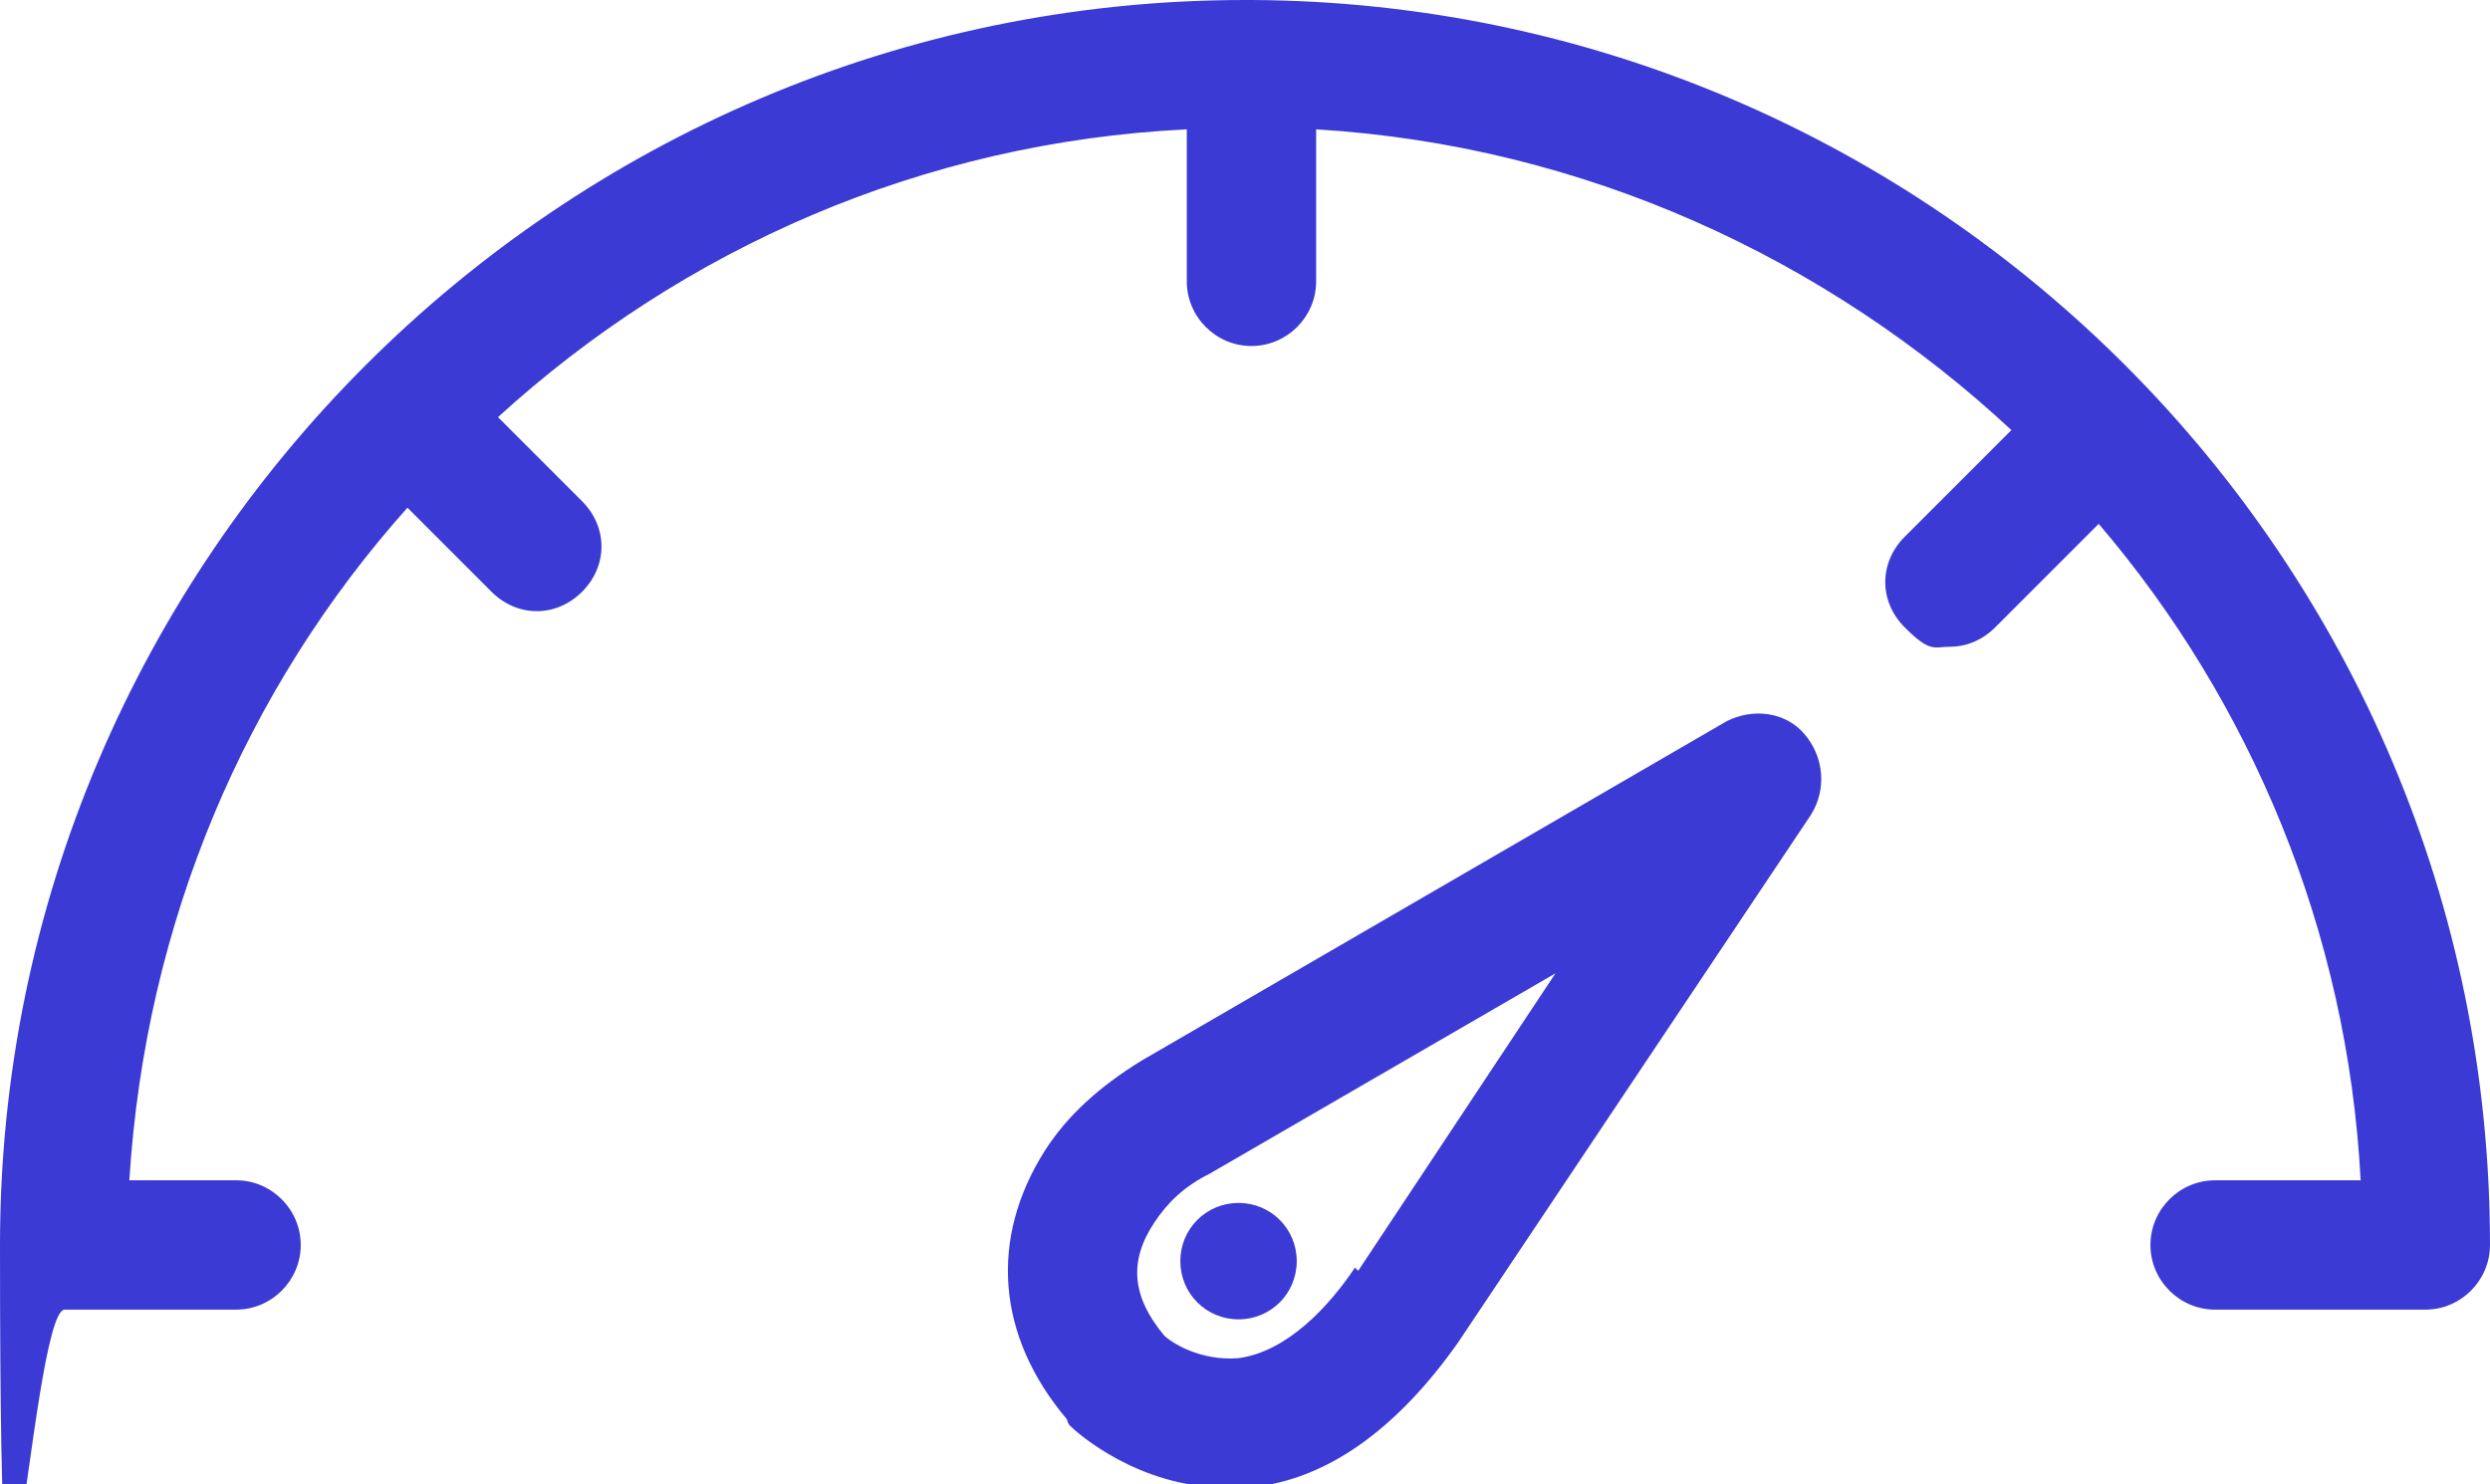
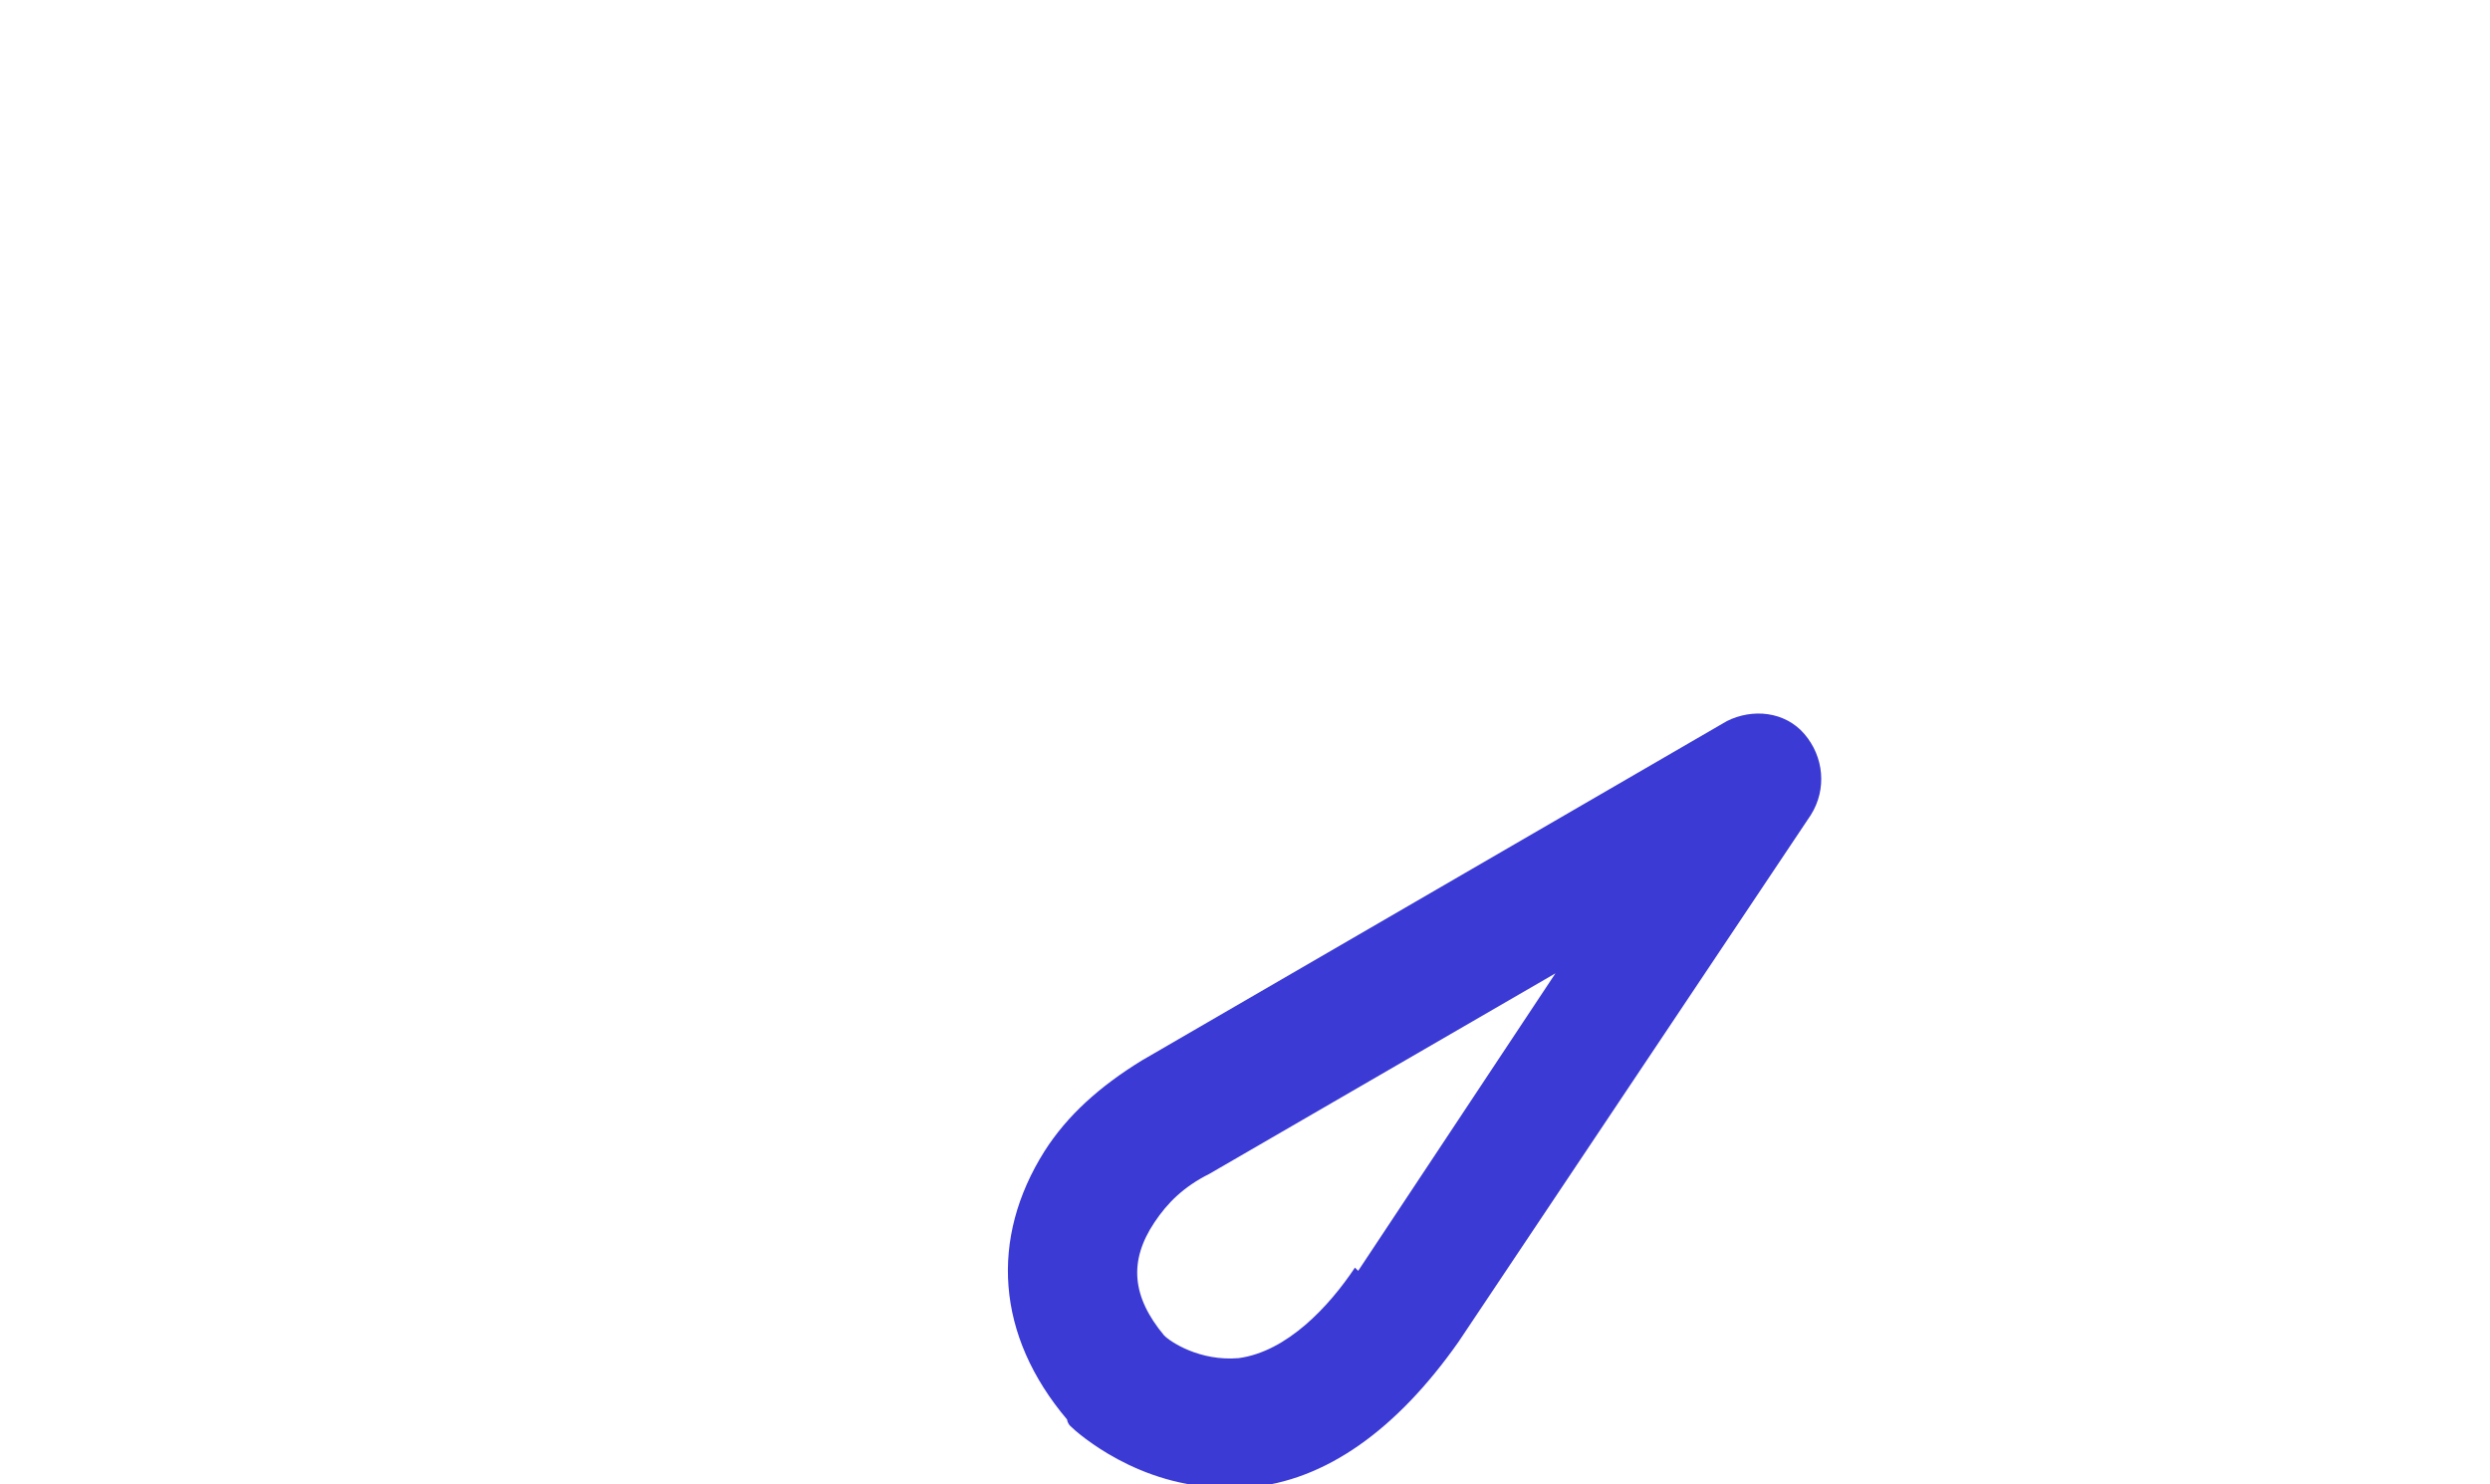
<svg xmlns="http://www.w3.org/2000/svg" id="Layer_1" version="1.1" viewBox="0 0 77 45.9">
  <defs>
    <style>
      .st0 {
        fill: #3b3ad5;
      }
    </style>
  </defs>
-   <path class="st0" d="M38.7,0S38.7,0,38.6,0s0,0,0,0C38.6,0,38.5,0,38.5,0,17.3,0,0,17.3,0,38.5s.9,2,2,2h5.3c1.1,0,2-.9,2-2s-.9-2-2-2h-3.3c.5-8,3.6-15.2,8.6-20.8l2.6,2.6c.4.4.9.6,1.4.6s1-.2,1.4-.6c.8-.8.8-2,0-2.8l-2.6-2.6c5.7-5.2,13.1-8.5,21.3-8.9v4.7c0,1.1.9,2,2,2s2-.9,2-2v-4.7c8.3.5,15.8,4,21.5,9.3l-3.3,3.3c-.8.8-.8,2,0,2.8s.9.6,1.4.6,1-.2,1.4-.6l3.2-3.2c4.7,5.5,7.7,12.6,8.1,20.3h-4.5c-1.1,0-2,.9-2,2s.9,2,2,2h6.5c1.1,0,2-.9,2-2C77,17.3,59.8.1,38.7,0Z" />
  <path class="st0" d="M53.4,22.3l-18.1,10.5c-1.3.8-2.3,1.7-3,2.8-1.7,2.7-1.5,5.7.7,8.3,0,0,0,.1.1.2.2.2,2.1,1.9,4.8,1.9s.5,0,.7,0c2.4-.2,4.6-1.8,6.5-4.5l10.9-16.3c.5-.8.4-1.8-.2-2.5-.6-.7-1.6-.8-2.4-.4ZM41.9,39.2c-.8,1.2-2.1,2.6-3.6,2.8-1.2.1-2.1-.5-2.3-.7-1-1.2-1.1-2.3-.3-3.5.4-.6.9-1.1,1.7-1.5l10.7-6.2-6.1,9.2Z" />
-   <path class="st0" d="M36.5,39c0,1,.8,1.8,1.8,1.8s1.8-.8,1.8-1.8-.8-1.8-1.8-1.8-1.8.8-1.8,1.8Z" />
</svg>